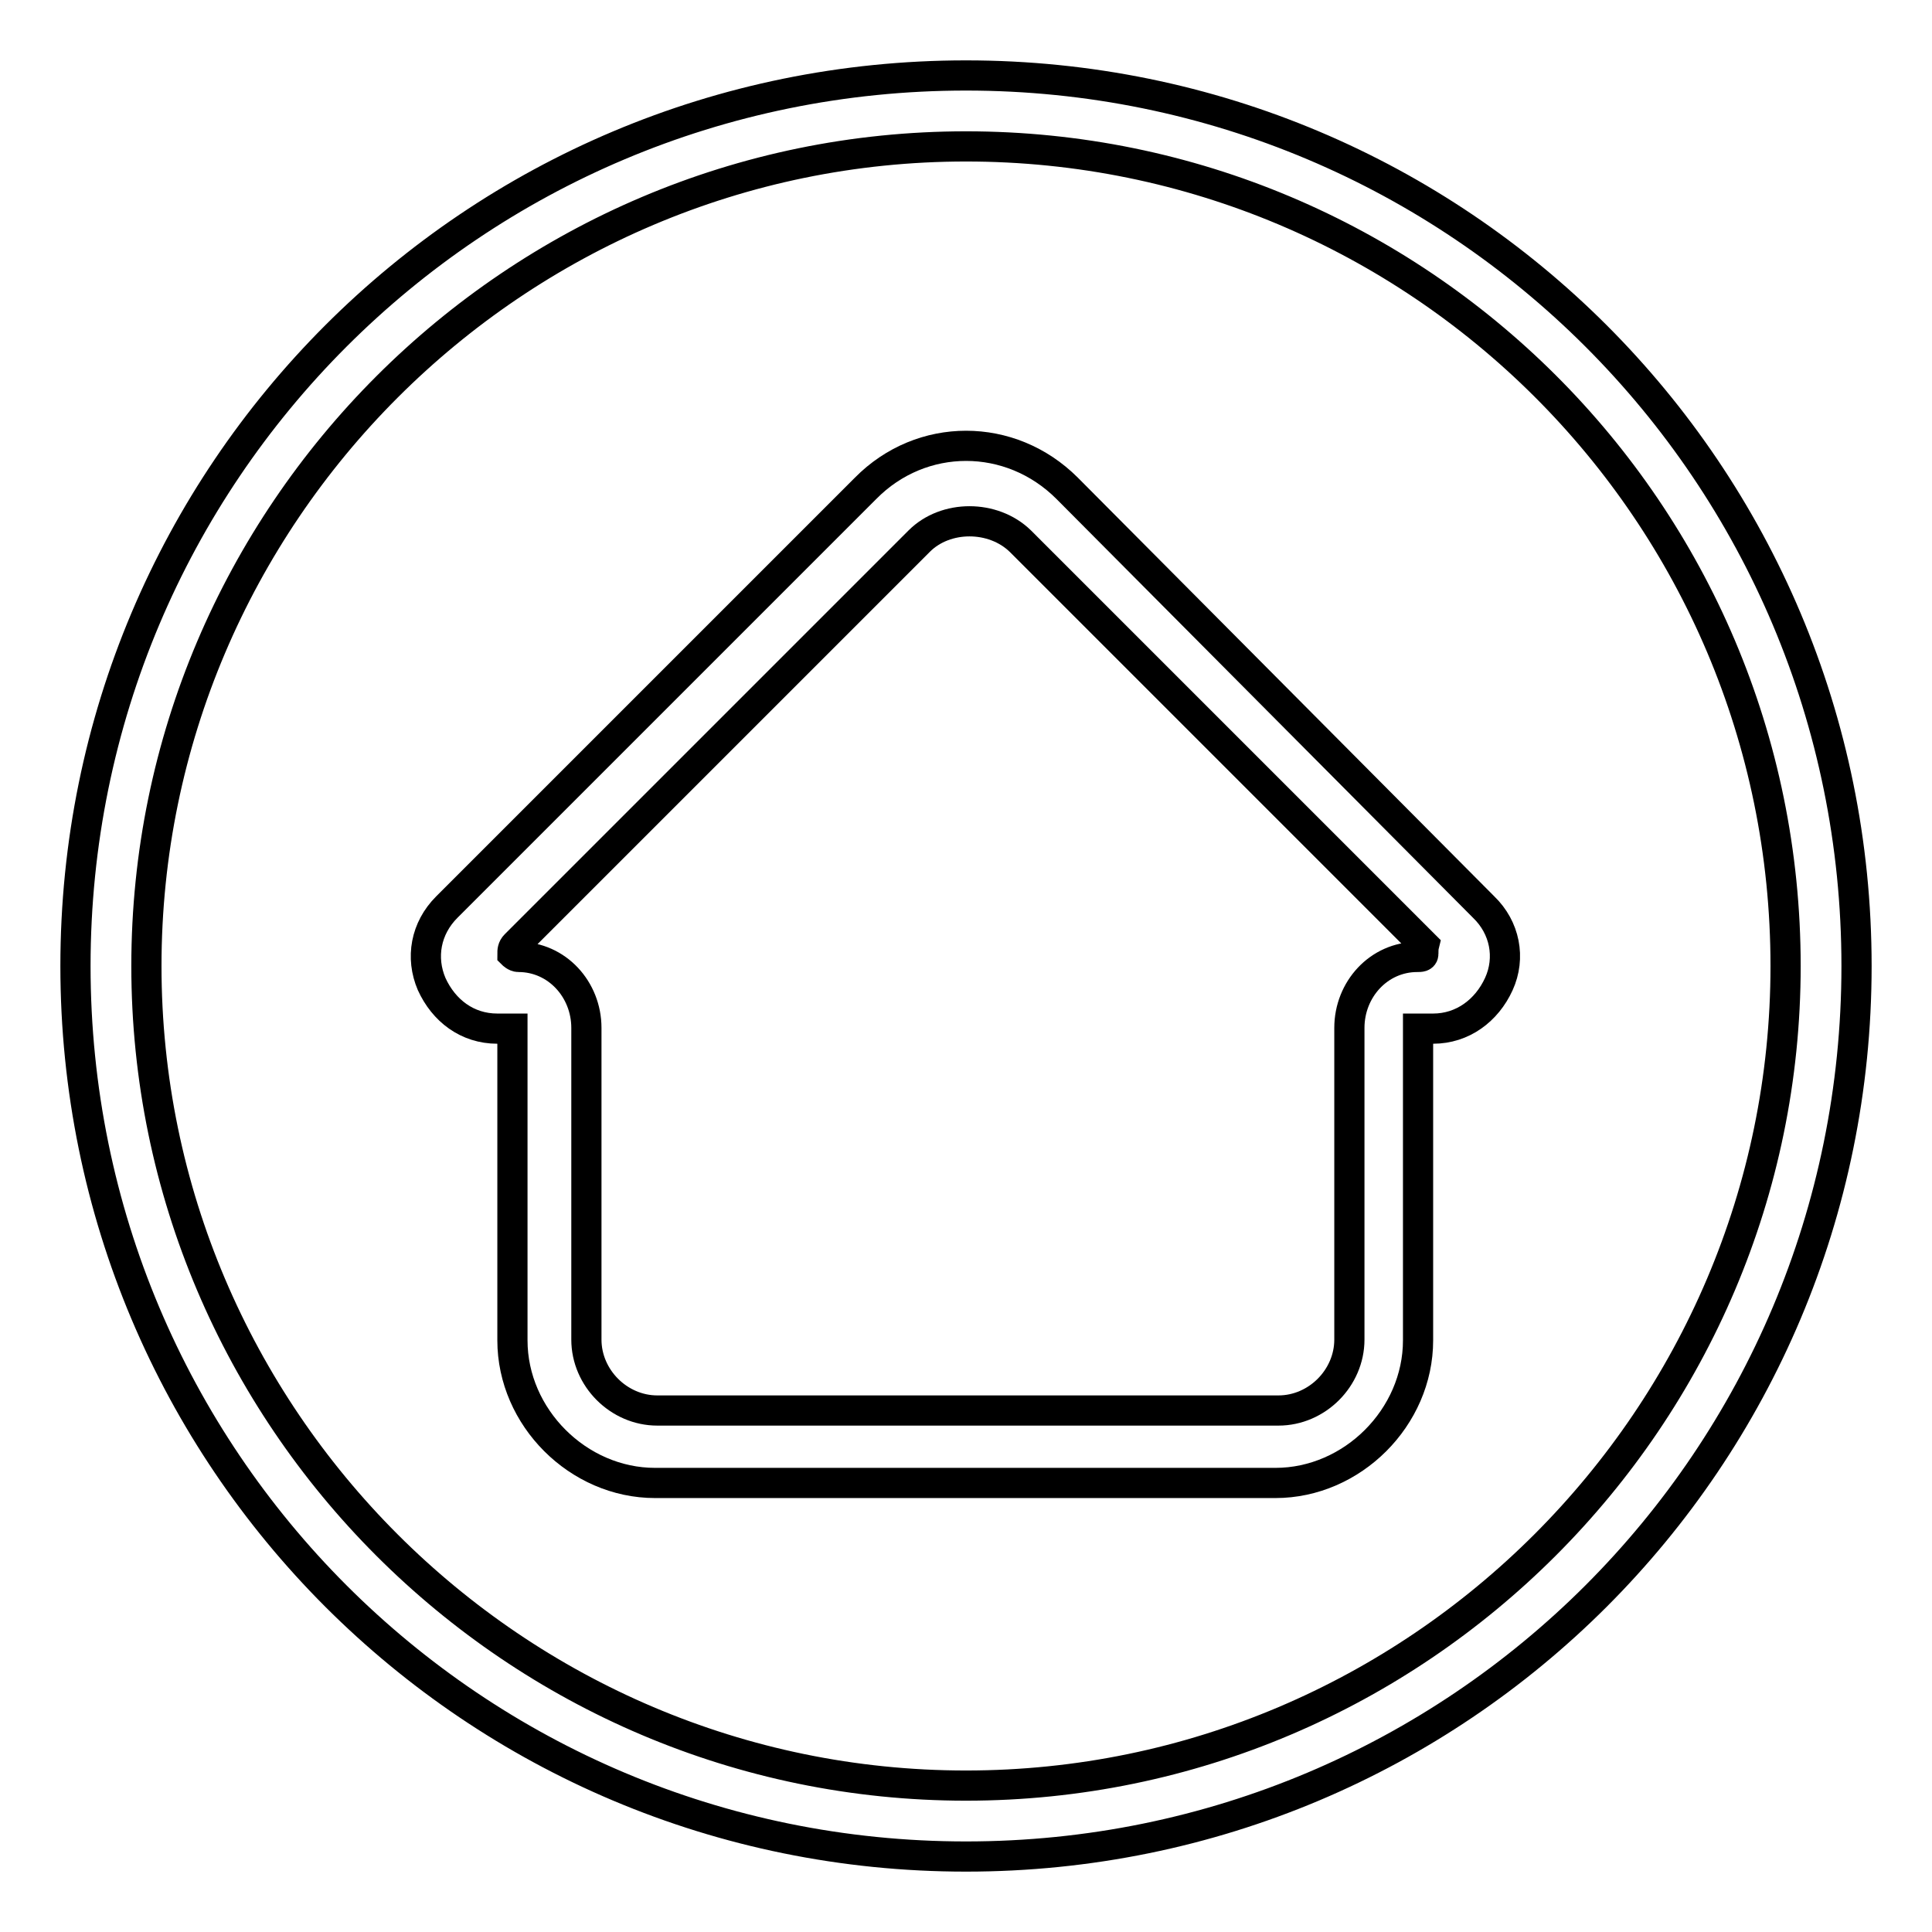
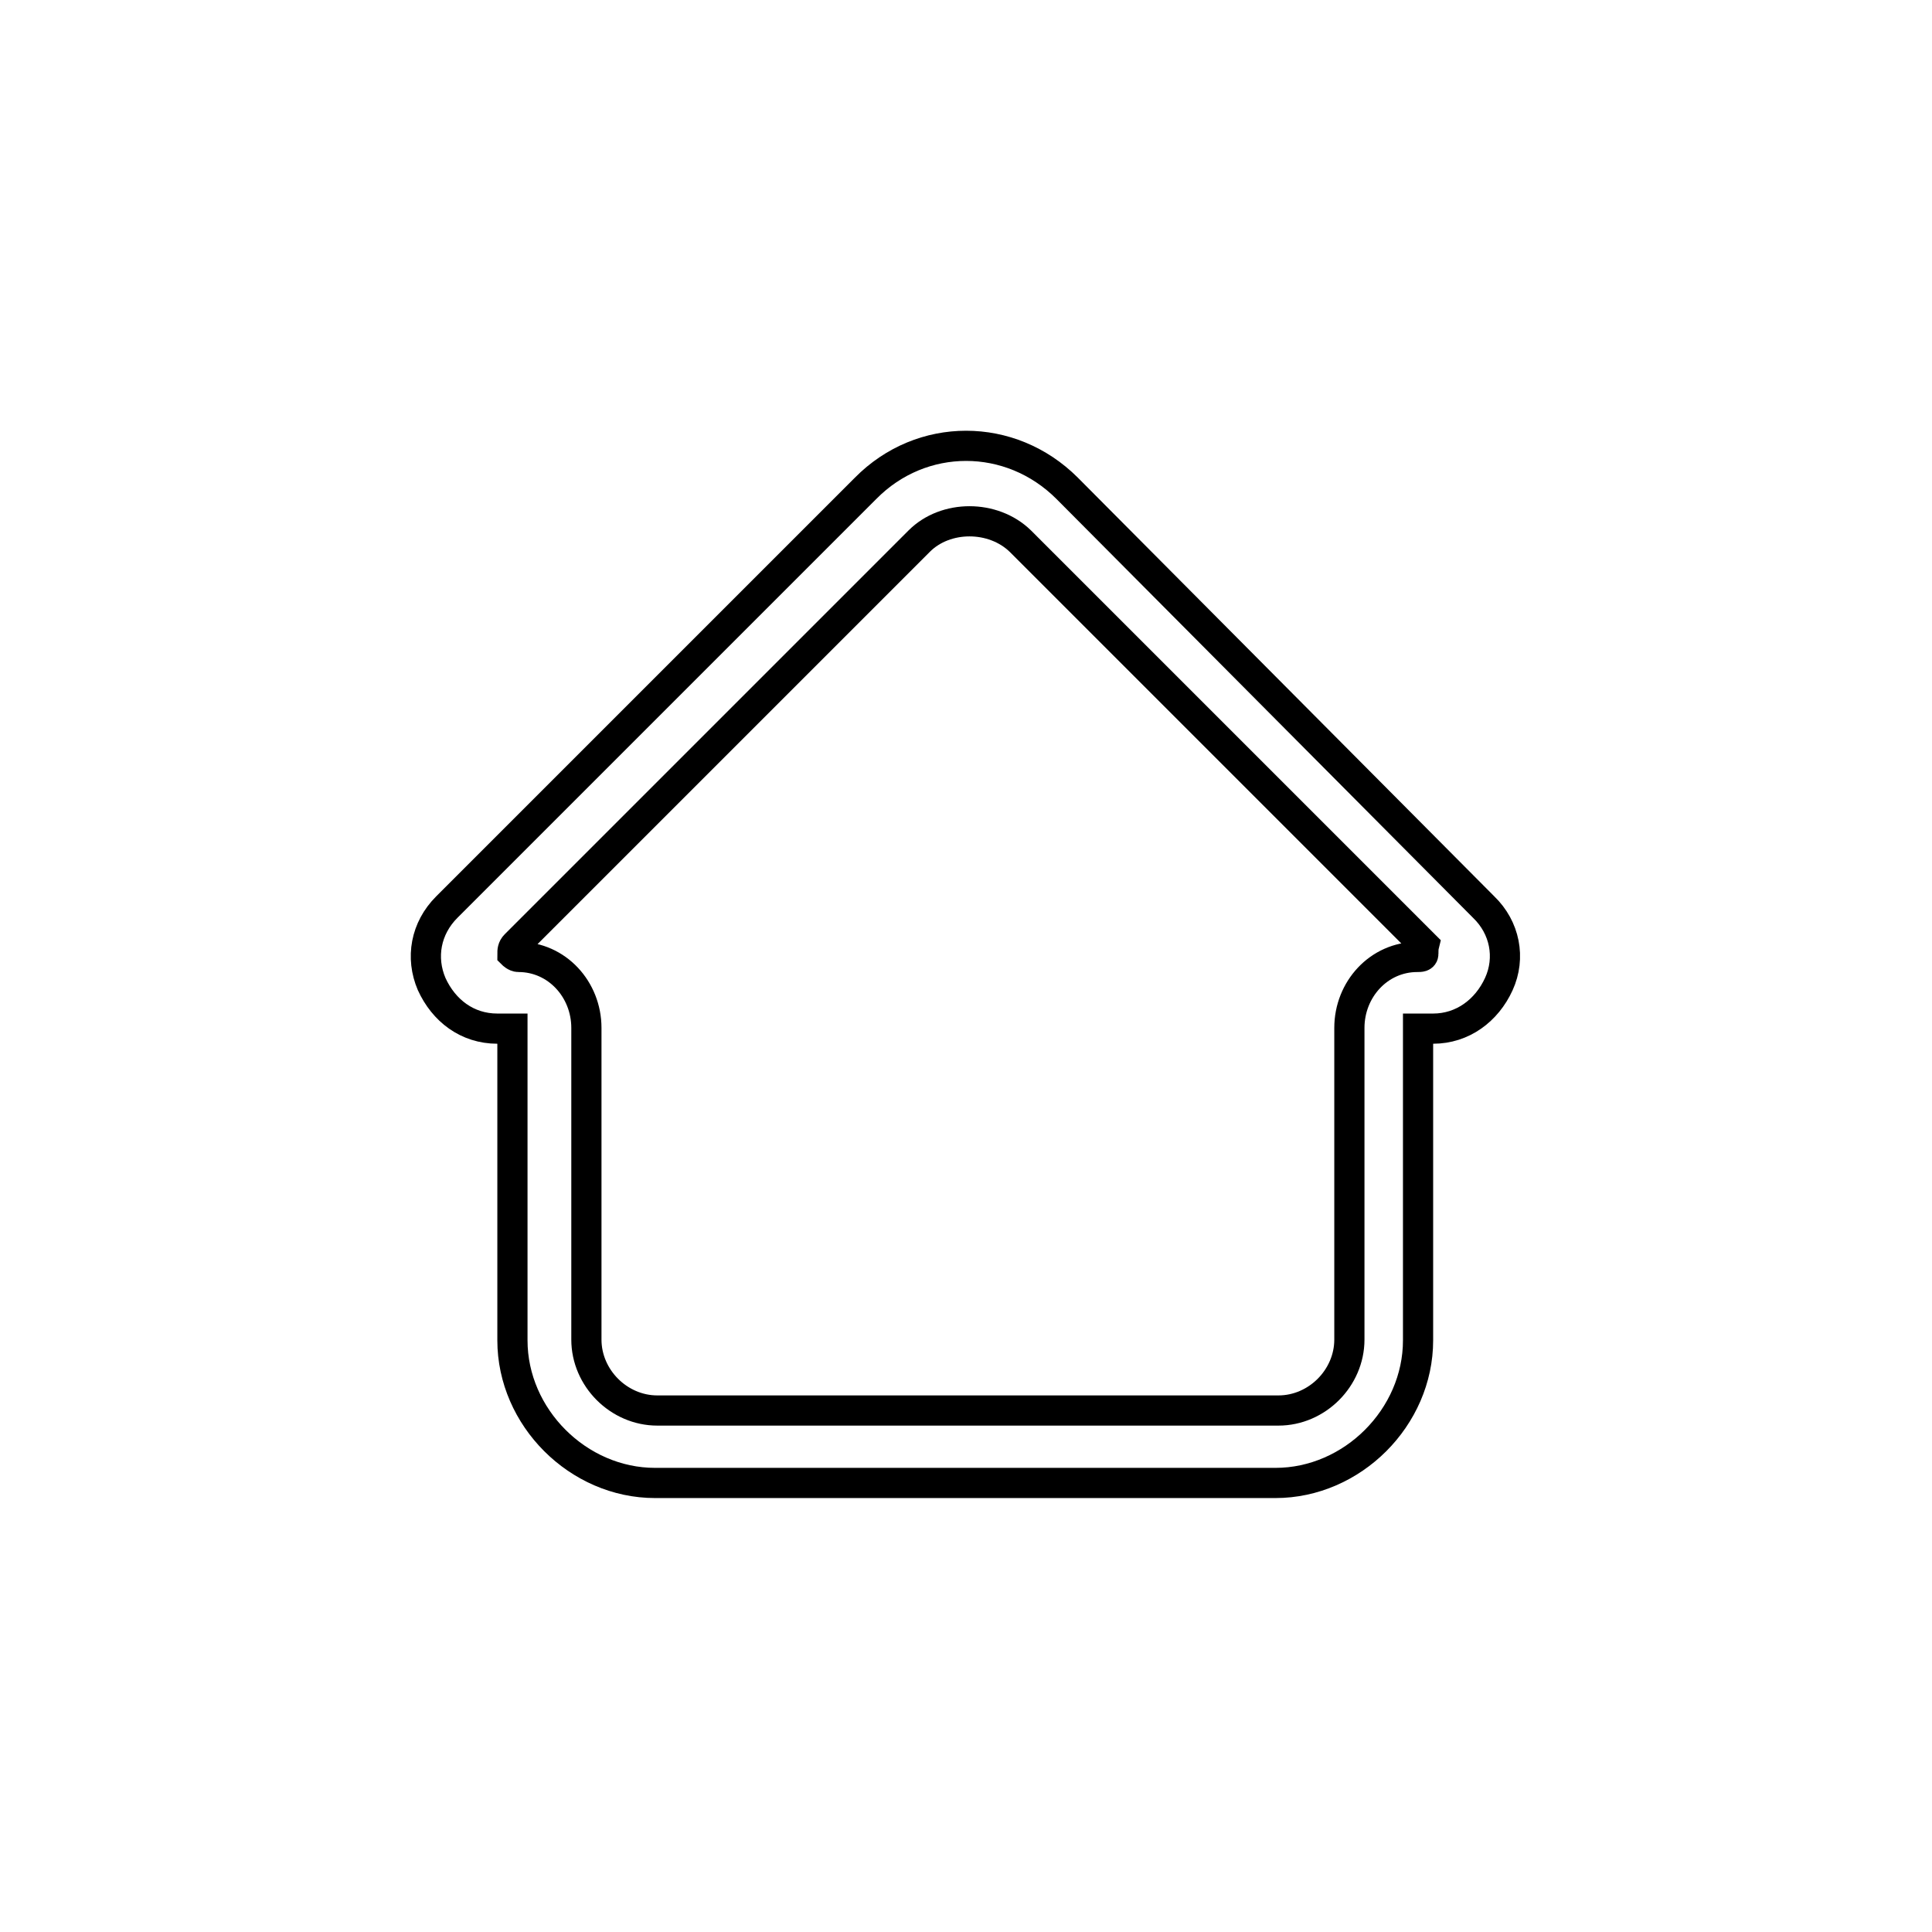
<svg xmlns="http://www.w3.org/2000/svg" version="1.1" x="0px" y="0px" viewBox="0 0 256 256" enable-background="new 0 0 256 256" xml:space="preserve">
  <g>
    <path stroke-width="4" fill-opacity="0" stroke="#000000" d="M141.4,64.7c-7.5-7.5-19.3-7.5-26.7,0l-55.5,55.5c-2.8,2.8-3.5,6.7-2,10.2c1.6,3.5,4.7,5.9,8.7,5.9h2v41.3 c0,10.2,8.7,18.9,18.9,18.9h82.2c10.2,0,18.9-8.7,18.9-18.9v-41.3h2c3.9,0,7.1-2.4,8.7-5.9c1.6-3.5,0.8-7.5-2-10.2L141.4,64.7 L141.4,64.7z M188.6,126.4c0,0.4-0.4,0.4-0.8,0.4c-5.1,0-9,4.3-9,9.4l0,0v41.3c0,5.1-4.3,9.4-9.4,9.4H87.1c-5.1,0-9.4-4.3-9.4-9.4 v-41.3c0-5.1-3.9-9.4-9-9.4c-0.4,0-0.8-0.4-0.8-0.4c0-0.4,0-0.8,0.4-1.2l53.5-53.5c3.5-3.5,9.8-3.5,13.4,0l53.5,53.5 C188.6,125.6,188.6,126,188.6,126.4L188.6,126.4z" />
-     <path stroke-width="4" fill-opacity="0" stroke="#000000" d="M128,10C62.7,10,10,62.7,10,128c0,65.3,52.7,118,118,118c65.3,0,118-52.7,118-118C246,62.7,193.3,10,128,10 z M128,236.6c-59.8,0-108.6-48.8-108.6-108.6C19.4,68.2,68.2,19.4,128,19.4c59.8,0,108.6,48.4,108.6,108.6 C236.6,187.8,187.8,236.6,128,236.6z" />
  </g>
</svg>